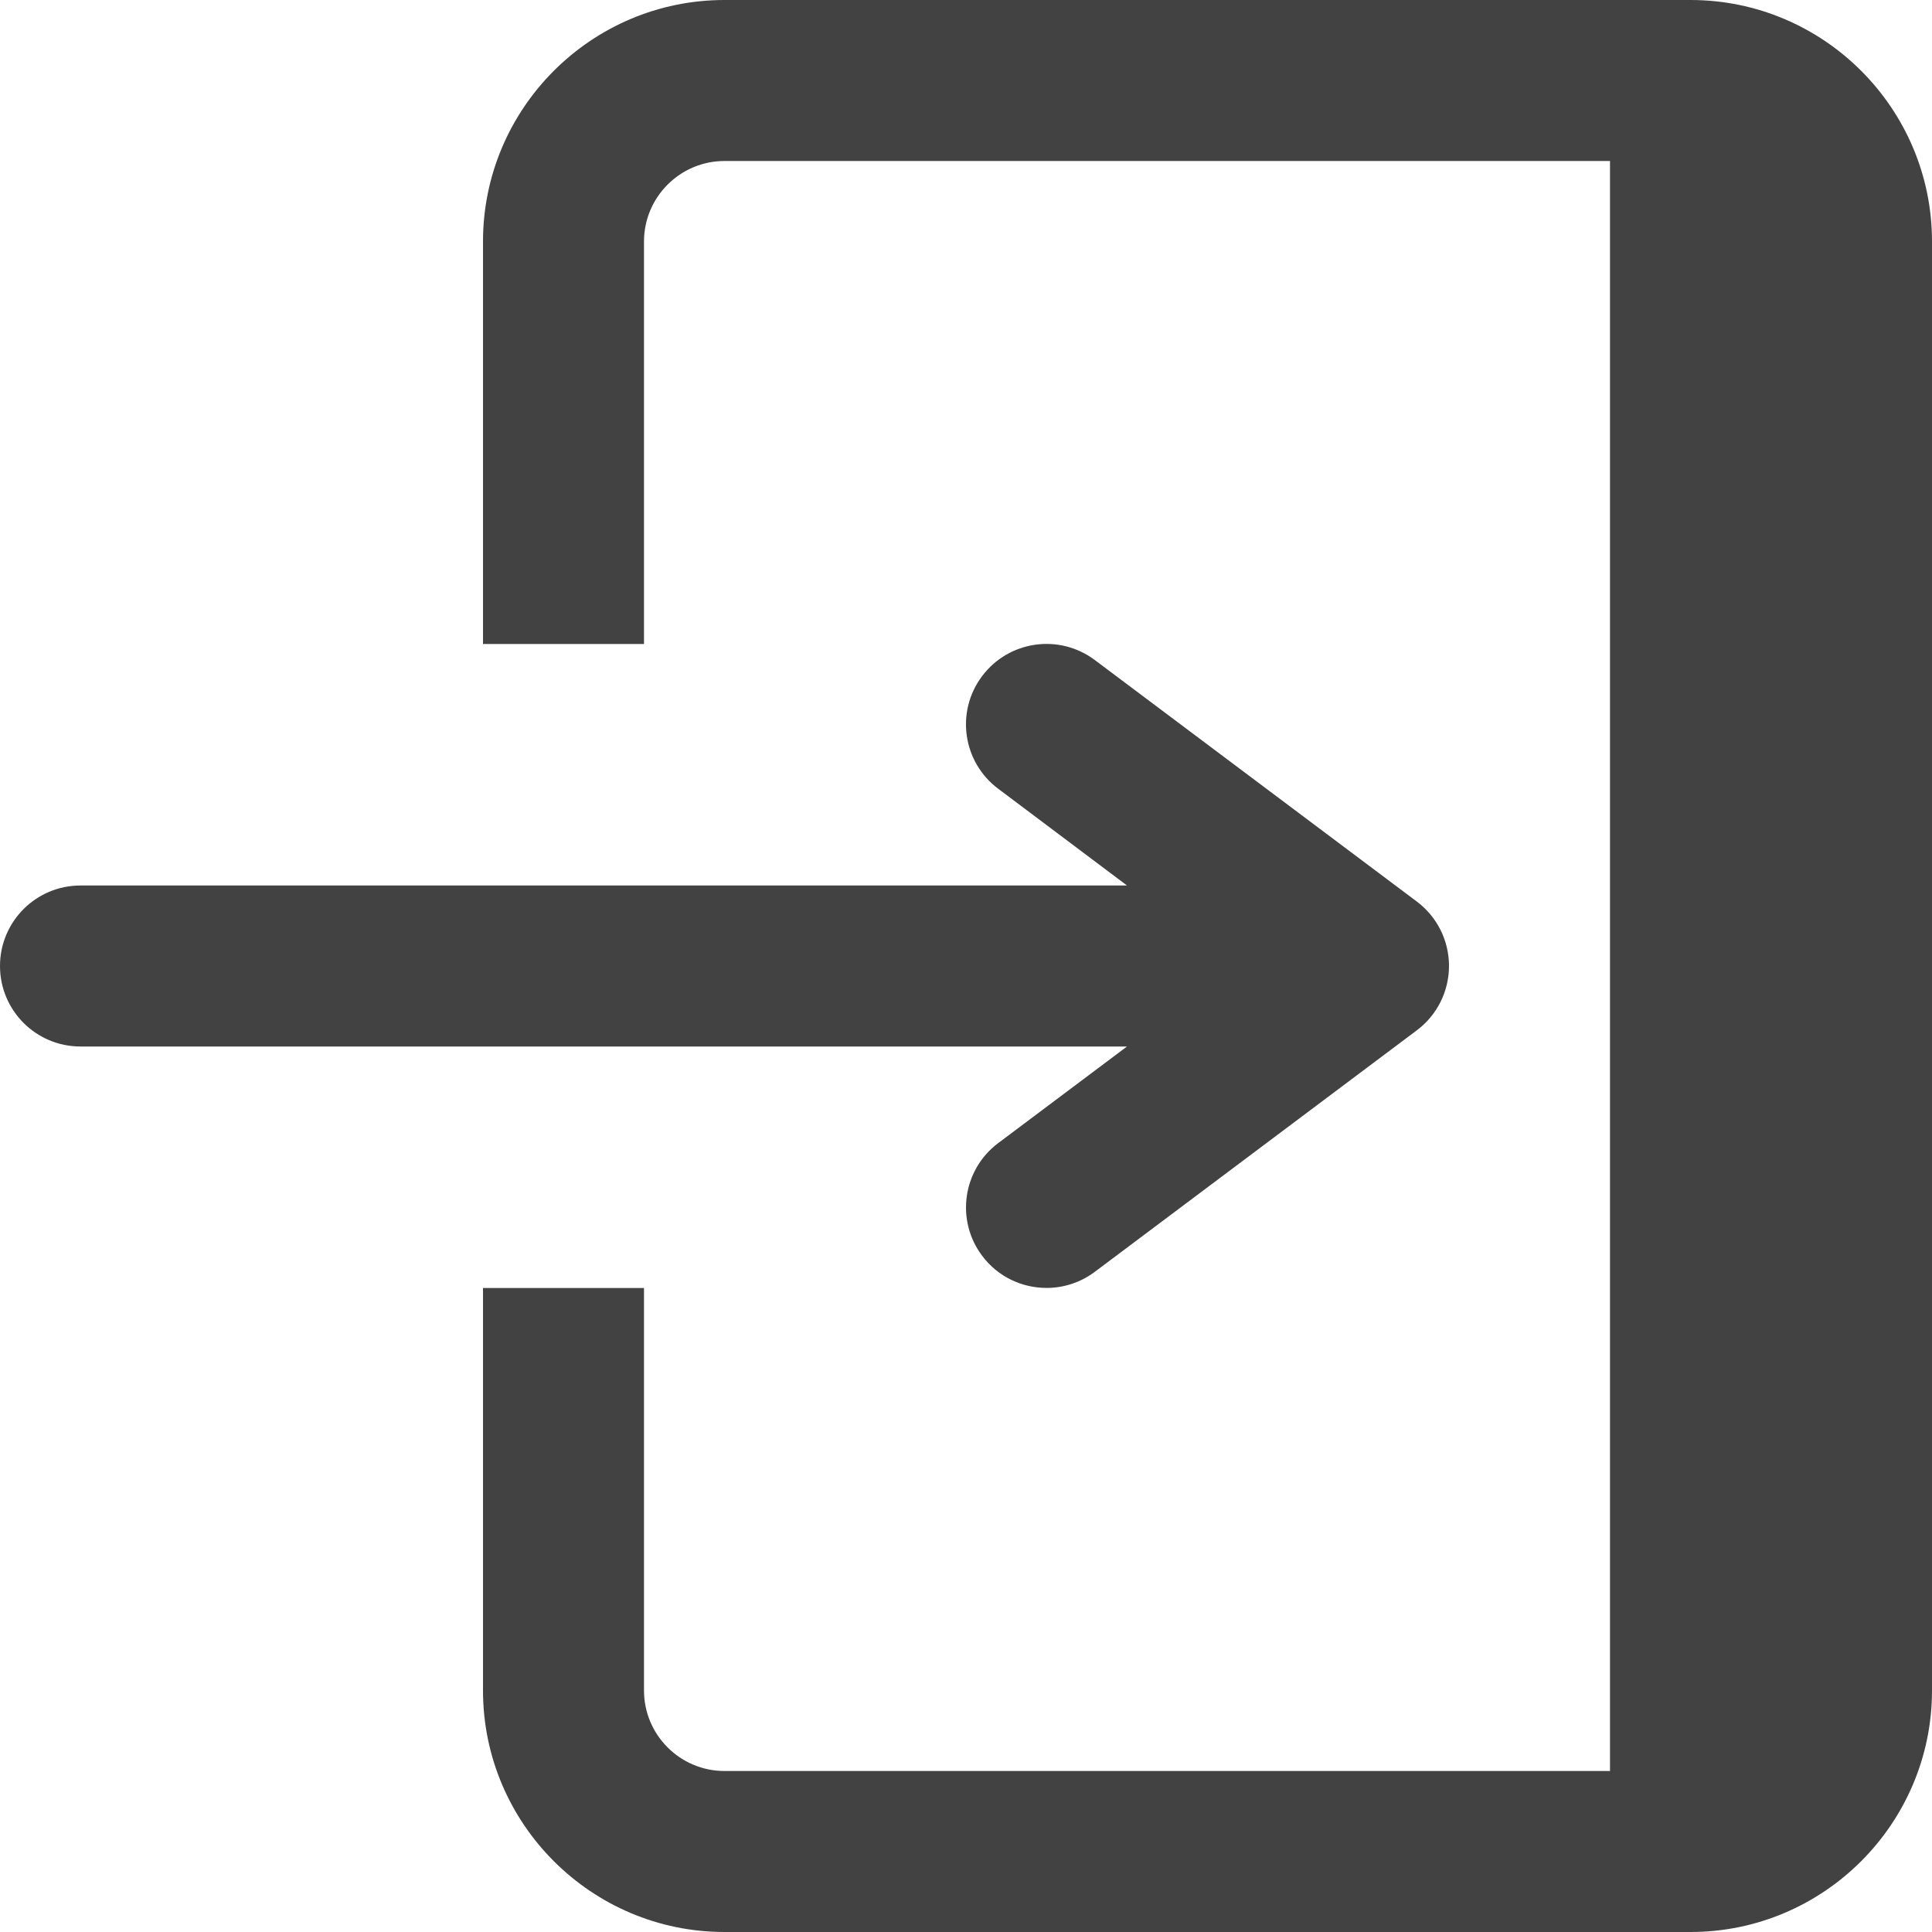
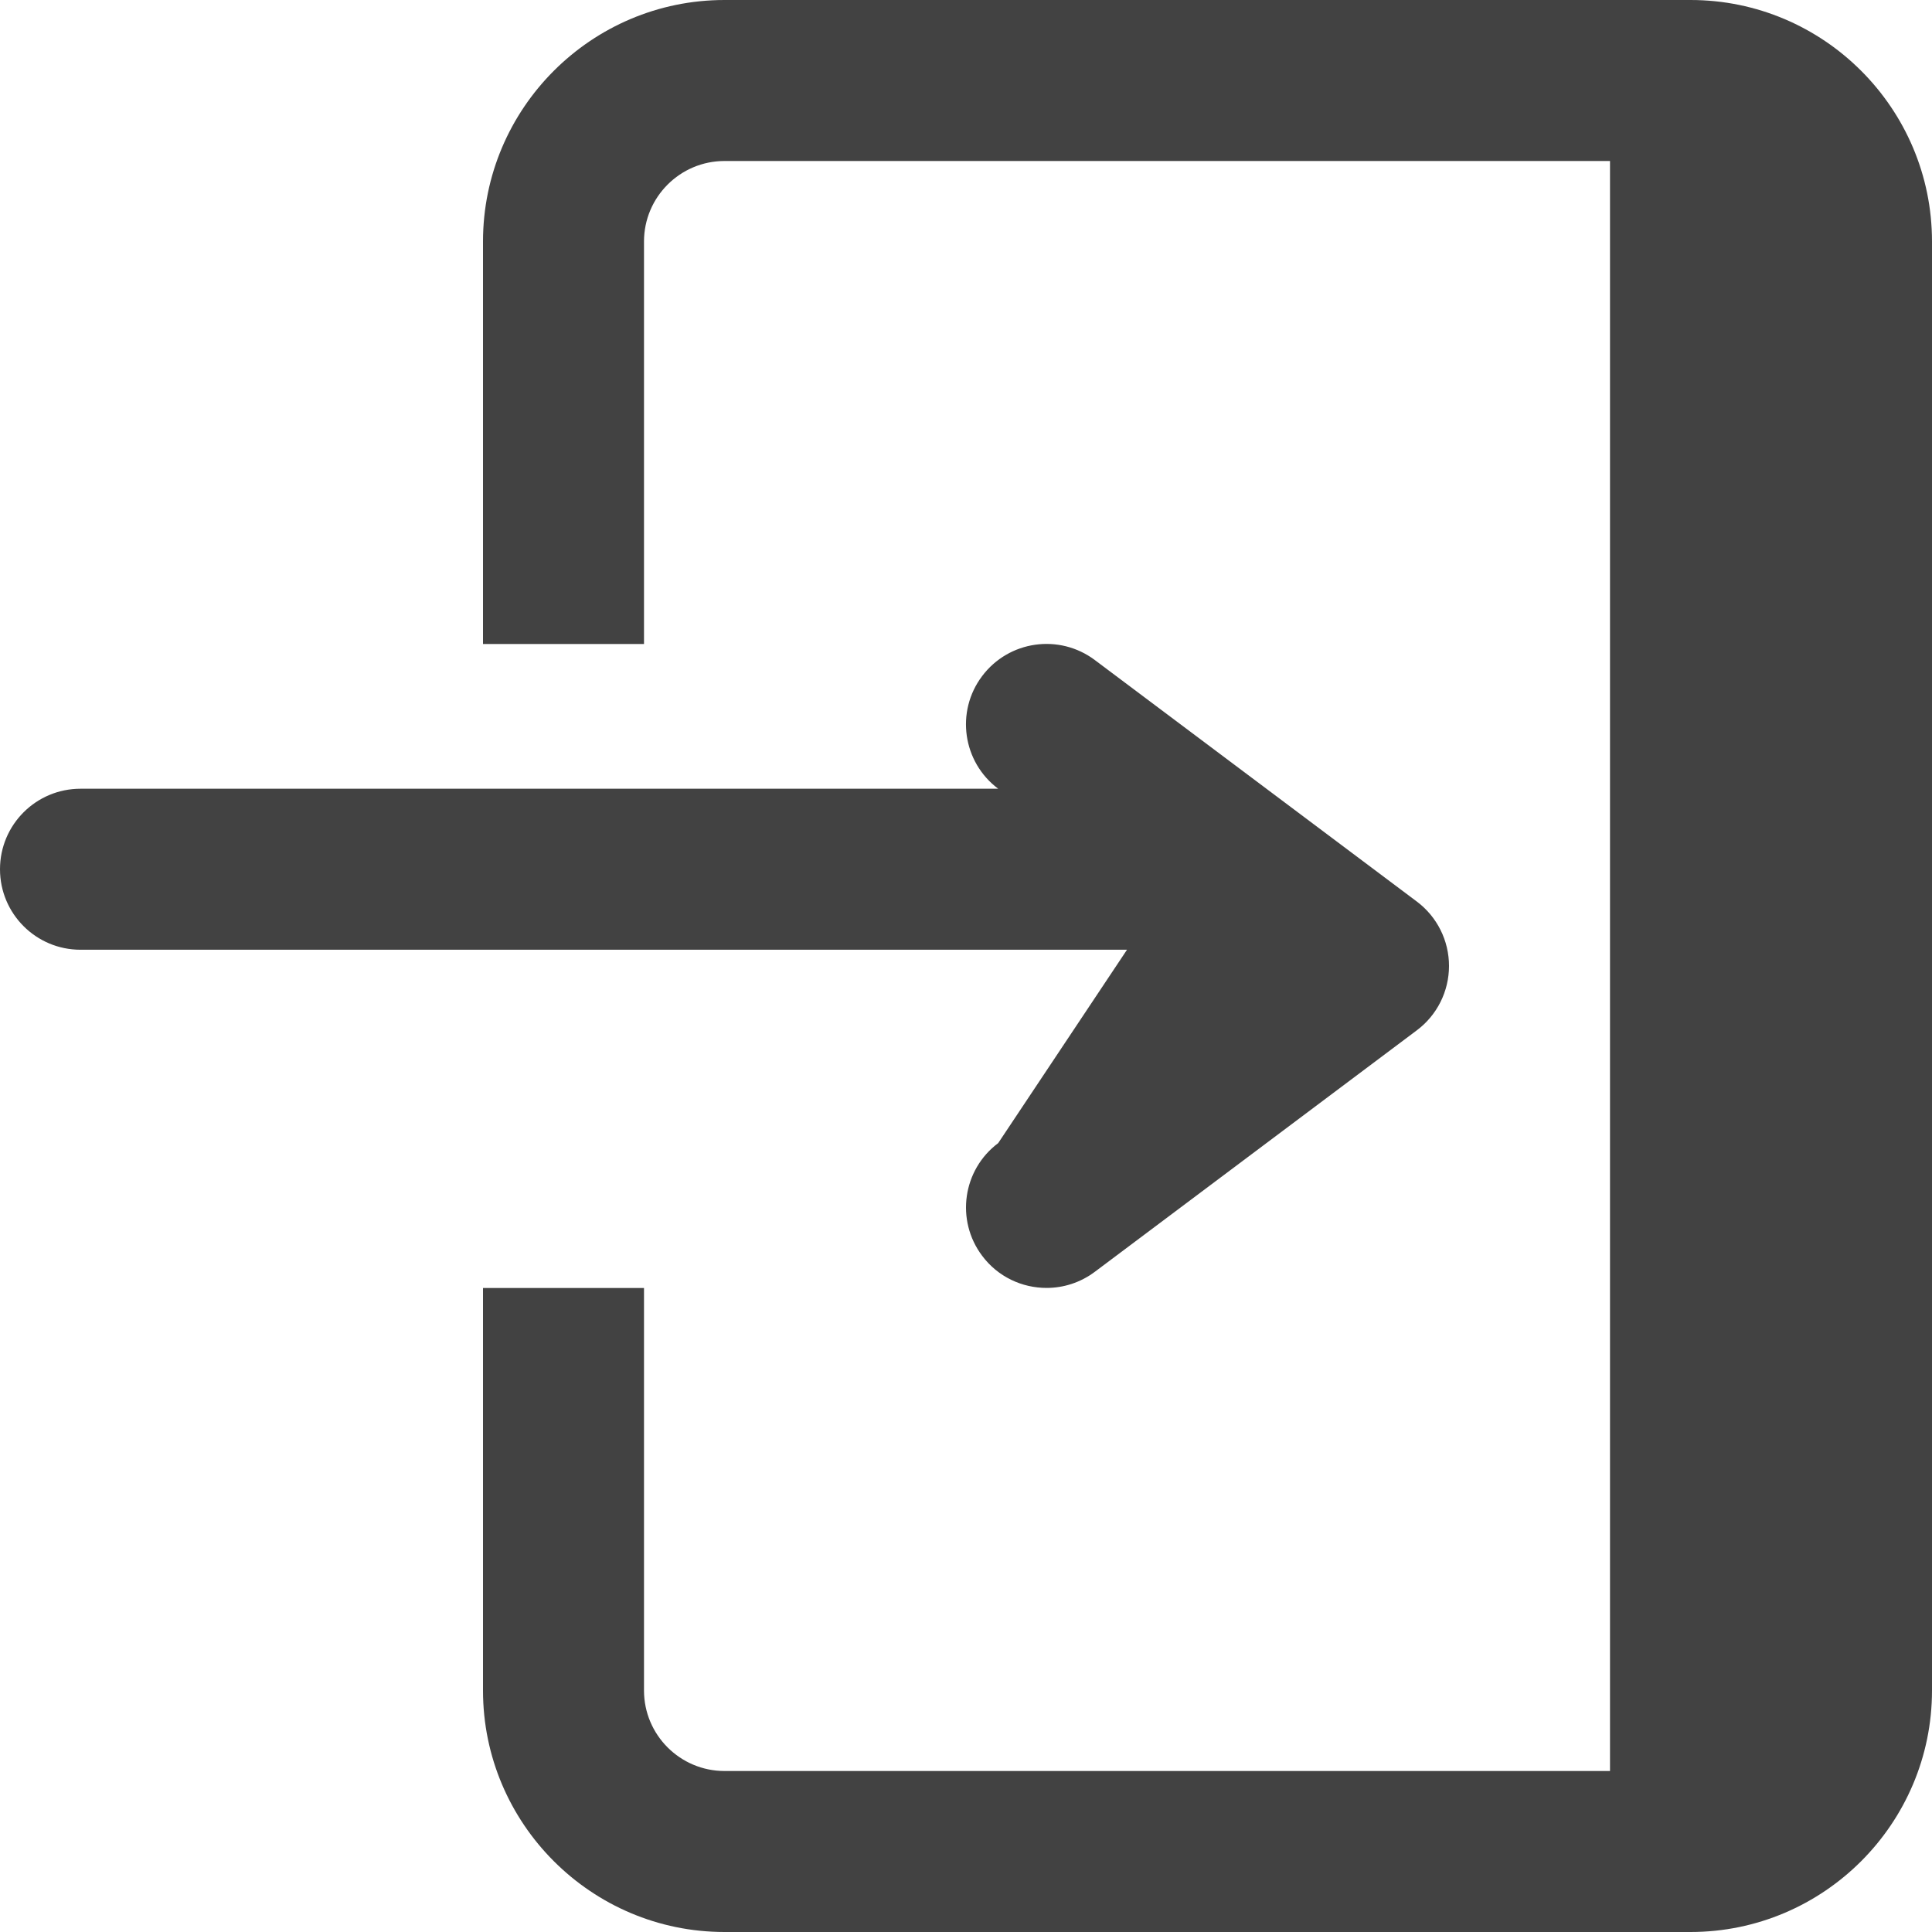
<svg xmlns="http://www.w3.org/2000/svg" version="1.1" id="fined" x="0px" y="0px" viewBox="0 0 24 24" style="enable-background:new 0 0 24 24;" xml:space="preserve">
  <style type="text/css">
	.st0{fill:#EFEFEF;}
	.st1{fill:#424242;}
	.st2{fill:#CC0000;}
</style>
-   <path id="cta-icon-mypage" class="st1" d="M24,3v18c0,1.654-1.346,3-3,3H9c-1.654,0-3-1.346-3-3v-5h2v5c0,0.552,0.449,1,1,1h11V2H9  C8.449,2,8,2.448,8,3v5H6V3c0-1.654,1.346-3,3-3h12C22.654,0,24,1.346,24,3z M12.4,14.2c-0.442,0.331-0.531,0.958-0.2,1.399  c0.196,0.263,0.497,0.4,0.801,0.4c0.208,0,0.419-0.065,0.599-0.2l4-3c0.252-0.188,0.4-0.485,0.4-0.8s-0.148-0.611-0.4-0.8l-4-3  c-0.442-0.331-1.068-0.242-1.4,0.2c-0.332,0.441-0.242,1.068,0.2,1.399L14,11H1c-0.552,0-1,0.447-1,1s0.448,1,1,1h13L12.4,14.2z" />
+   <path id="cta-icon-mypage" class="st1" d="M24,3v18c0,1.654-1.346,3-3,3H9c-1.654,0-3-1.346-3-3v-5h2v5c0,0.552,0.449,1,1,1h11V2H9  C8.449,2,8,2.448,8,3v5H6V3c0-1.654,1.346-3,3-3h12C22.654,0,24,1.346,24,3z M12.4,14.2c-0.442,0.331-0.531,0.958-0.2,1.399  c0.196,0.263,0.497,0.4,0.801,0.4c0.208,0,0.419-0.065,0.599-0.2l4-3c0.252-0.188,0.4-0.485,0.4-0.8s-0.148-0.611-0.4-0.8l-4-3  c-0.442-0.331-1.068-0.242-1.4,0.2c-0.332,0.441-0.242,1.068,0.2,1.399H1c-0.552,0-1,0.447-1,1s0.448,1,1,1h13L12.4,14.2z" />
</svg>